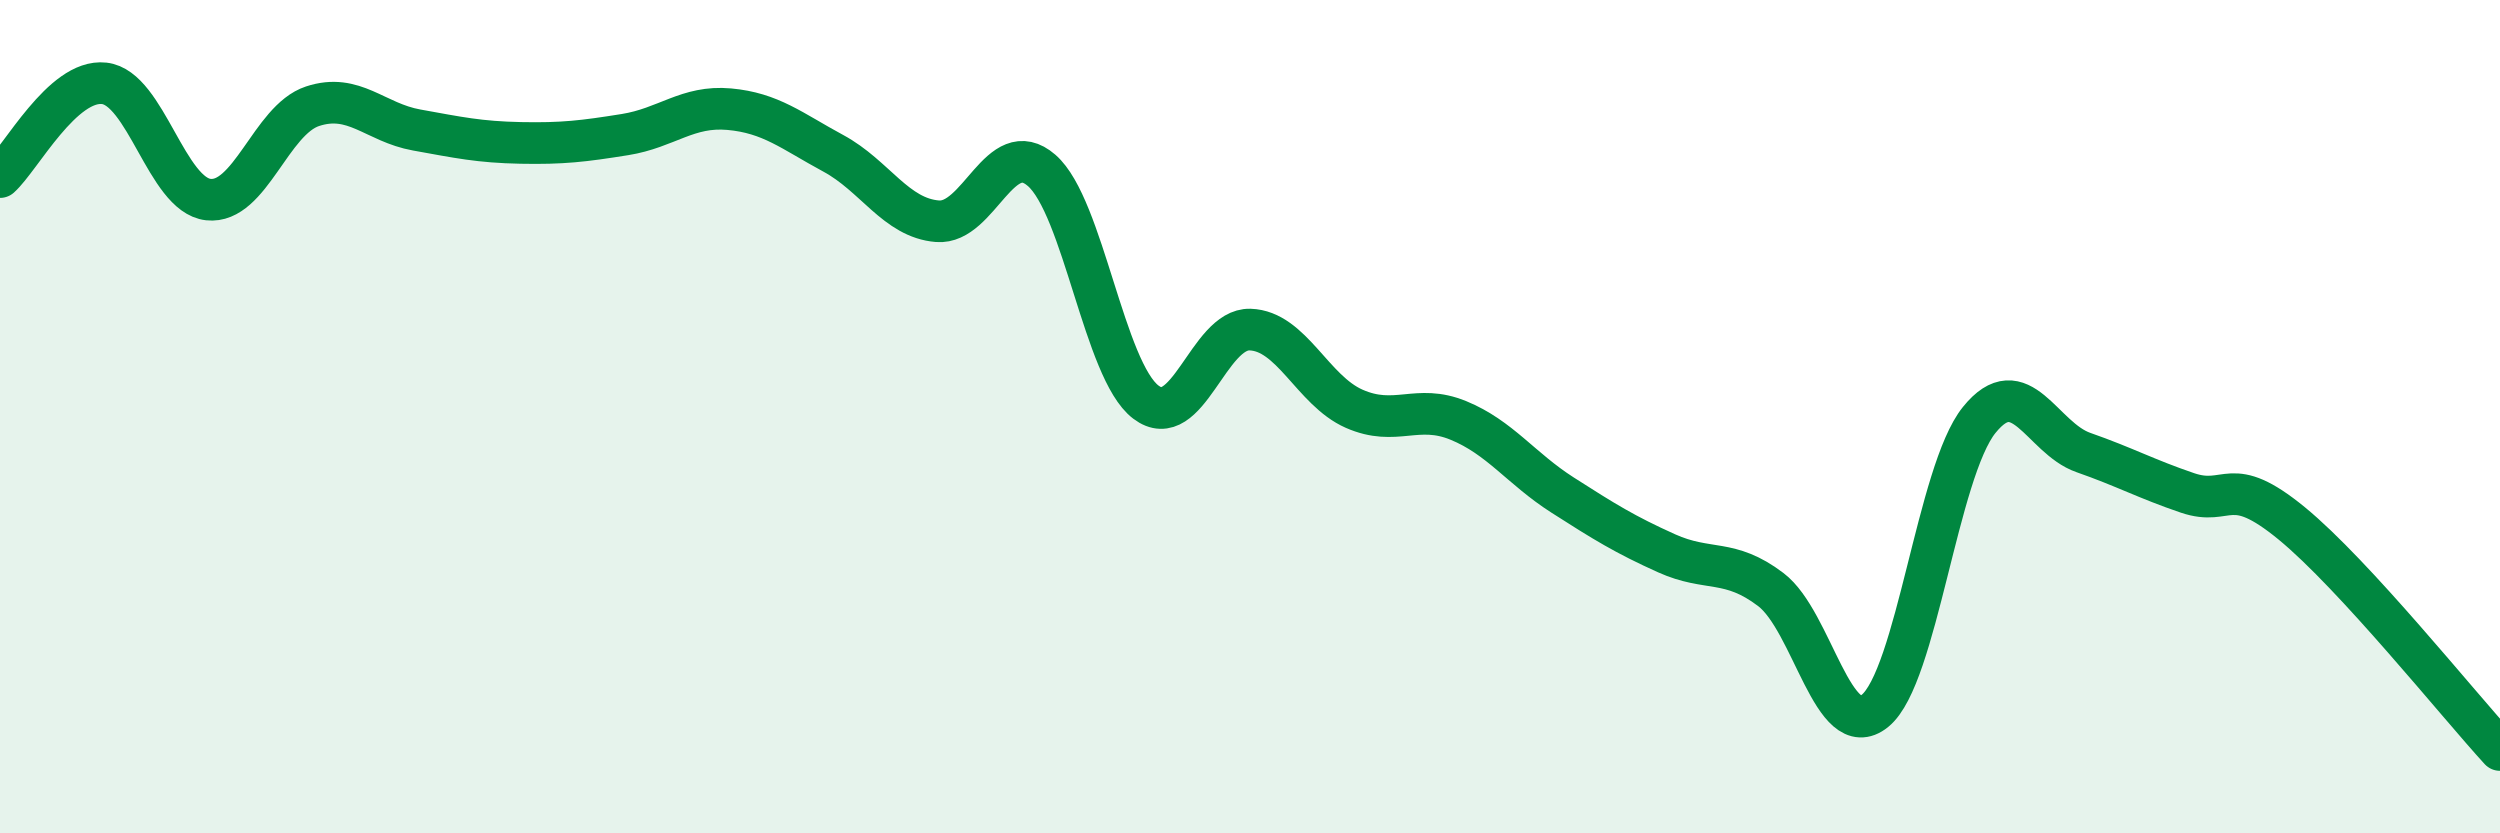
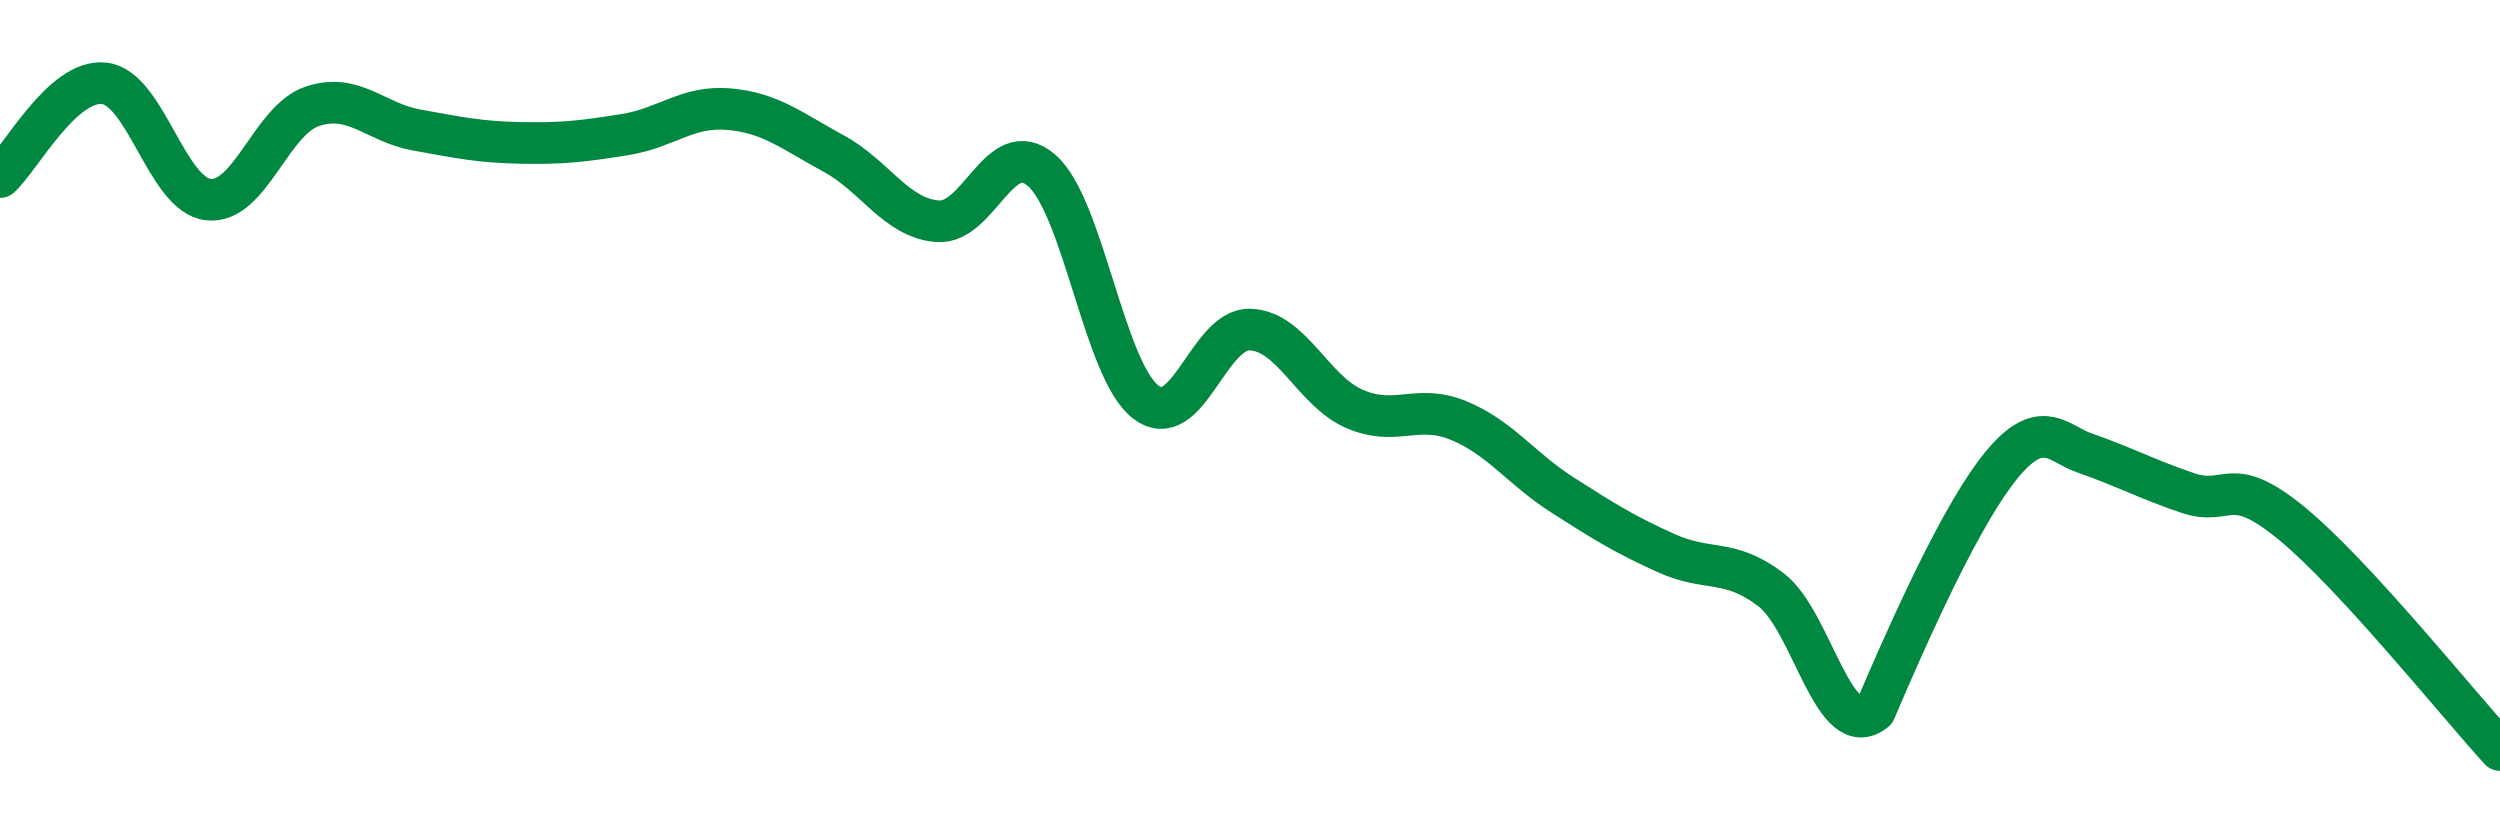
<svg xmlns="http://www.w3.org/2000/svg" width="60" height="20" viewBox="0 0 60 20">
-   <path d="M 0,4.25 C 0.5,3.8 1.5,1.89 2.5,2 C 3.5,2.11 4,4.68 5,4.79 C 6,4.9 6.5,2.88 7.5,2.55 C 8.5,2.22 9,2.94 10,3.12 C 11,3.3 11.5,3.41 12.5,3.43 C 13.5,3.45 14,3.39 15,3.23 C 16,3.07 16.5,2.53 17.5,2.62 C 18.5,2.71 19,3.14 20,3.68 C 21,4.22 21.5,5.23 22.5,5.31 C 23.5,5.39 24,3.22 25,4.09 C 26,4.96 26.5,8.89 27.5,9.65 C 28.5,10.41 29,7.88 30,7.91 C 31,7.94 31.5,9.37 32.5,9.81 C 33.5,10.25 34,9.68 35,10.09 C 36,10.5 36.5,11.24 37.5,11.88 C 38.5,12.52 39,12.83 40,13.28 C 41,13.73 41.5,13.39 42.5,14.15 C 43.5,14.91 44,17.87 45,17.06 C 46,16.25 46.5,11.32 47.5,10.08 C 48.5,8.84 49,10.51 50,10.86 C 51,11.21 51.5,11.49 52.5,11.83 C 53.5,12.17 53.5,11.33 55,12.56 C 56.5,13.79 59,16.91 60,18L60 20L0 20Z" fill="#008740" opacity="0.1" stroke-linecap="round" stroke-linejoin="round" />
-   <path d="M 0,4.25 C 0.5,3.8 1.5,1.89 2.5,2 C 3.5,2.11 4,4.68 5,4.79 C 6,4.9 6.5,2.88 7.5,2.55 C 8.5,2.22 9,2.94 10,3.12 C 11,3.3 11.5,3.41 12.5,3.43 C 13.5,3.45 14,3.39 15,3.23 C 16,3.07 16.5,2.53 17.5,2.62 C 18.5,2.71 19,3.14 20,3.68 C 21,4.22 21.5,5.23 22.5,5.31 C 23.5,5.39 24,3.22 25,4.09 C 26,4.96 26.5,8.89 27.5,9.65 C 28.5,10.41 29,7.88 30,7.91 C 31,7.94 31.5,9.37 32.5,9.81 C 33.5,10.25 34,9.68 35,10.09 C 36,10.5 36.5,11.24 37.5,11.88 C 38.5,12.52 39,12.83 40,13.28 C 41,13.73 41.5,13.39 42.5,14.15 C 43.5,14.91 44,17.87 45,17.06 C 46,16.25 46.5,11.32 47.5,10.08 C 48.5,8.84 49,10.51 50,10.86 C 51,11.21 51.5,11.49 52.5,11.83 C 53.5,12.17 53.5,11.33 55,12.56 C 56.5,13.79 59,16.91 60,18" stroke="#008740" stroke-width="1" fill="none" stroke-linecap="round" stroke-linejoin="round" />
+   <path d="M 0,4.25 C 0.5,3.8 1.5,1.89 2.5,2 C 3.5,2.11 4,4.68 5,4.79 C 6,4.9 6.5,2.88 7.5,2.55 C 8.5,2.22 9,2.94 10,3.12 C 11,3.3 11.5,3.41 12.5,3.43 C 13.5,3.45 14,3.39 15,3.23 C 16,3.07 16.5,2.53 17.5,2.62 C 18.5,2.71 19,3.14 20,3.68 C 21,4.22 21.5,5.23 22.5,5.31 C 23.5,5.39 24,3.22 25,4.09 C 26,4.96 26.5,8.89 27.5,9.65 C 28.5,10.41 29,7.88 30,7.91 C 31,7.94 31.5,9.37 32.5,9.81 C 33.5,10.25 34,9.68 35,10.09 C 36,10.5 36.5,11.24 37.5,11.88 C 38.5,12.52 39,12.83 40,13.28 C 41,13.73 41.5,13.39 42.5,14.15 C 43.5,14.91 44,17.87 45,17.06 C 48.5,8.84 49,10.51 50,10.86 C 51,11.21 51.5,11.49 52.5,11.83 C 53.5,12.17 53.5,11.33 55,12.56 C 56.5,13.79 59,16.91 60,18" stroke="#008740" stroke-width="1" fill="none" stroke-linecap="round" stroke-linejoin="round" />
</svg>